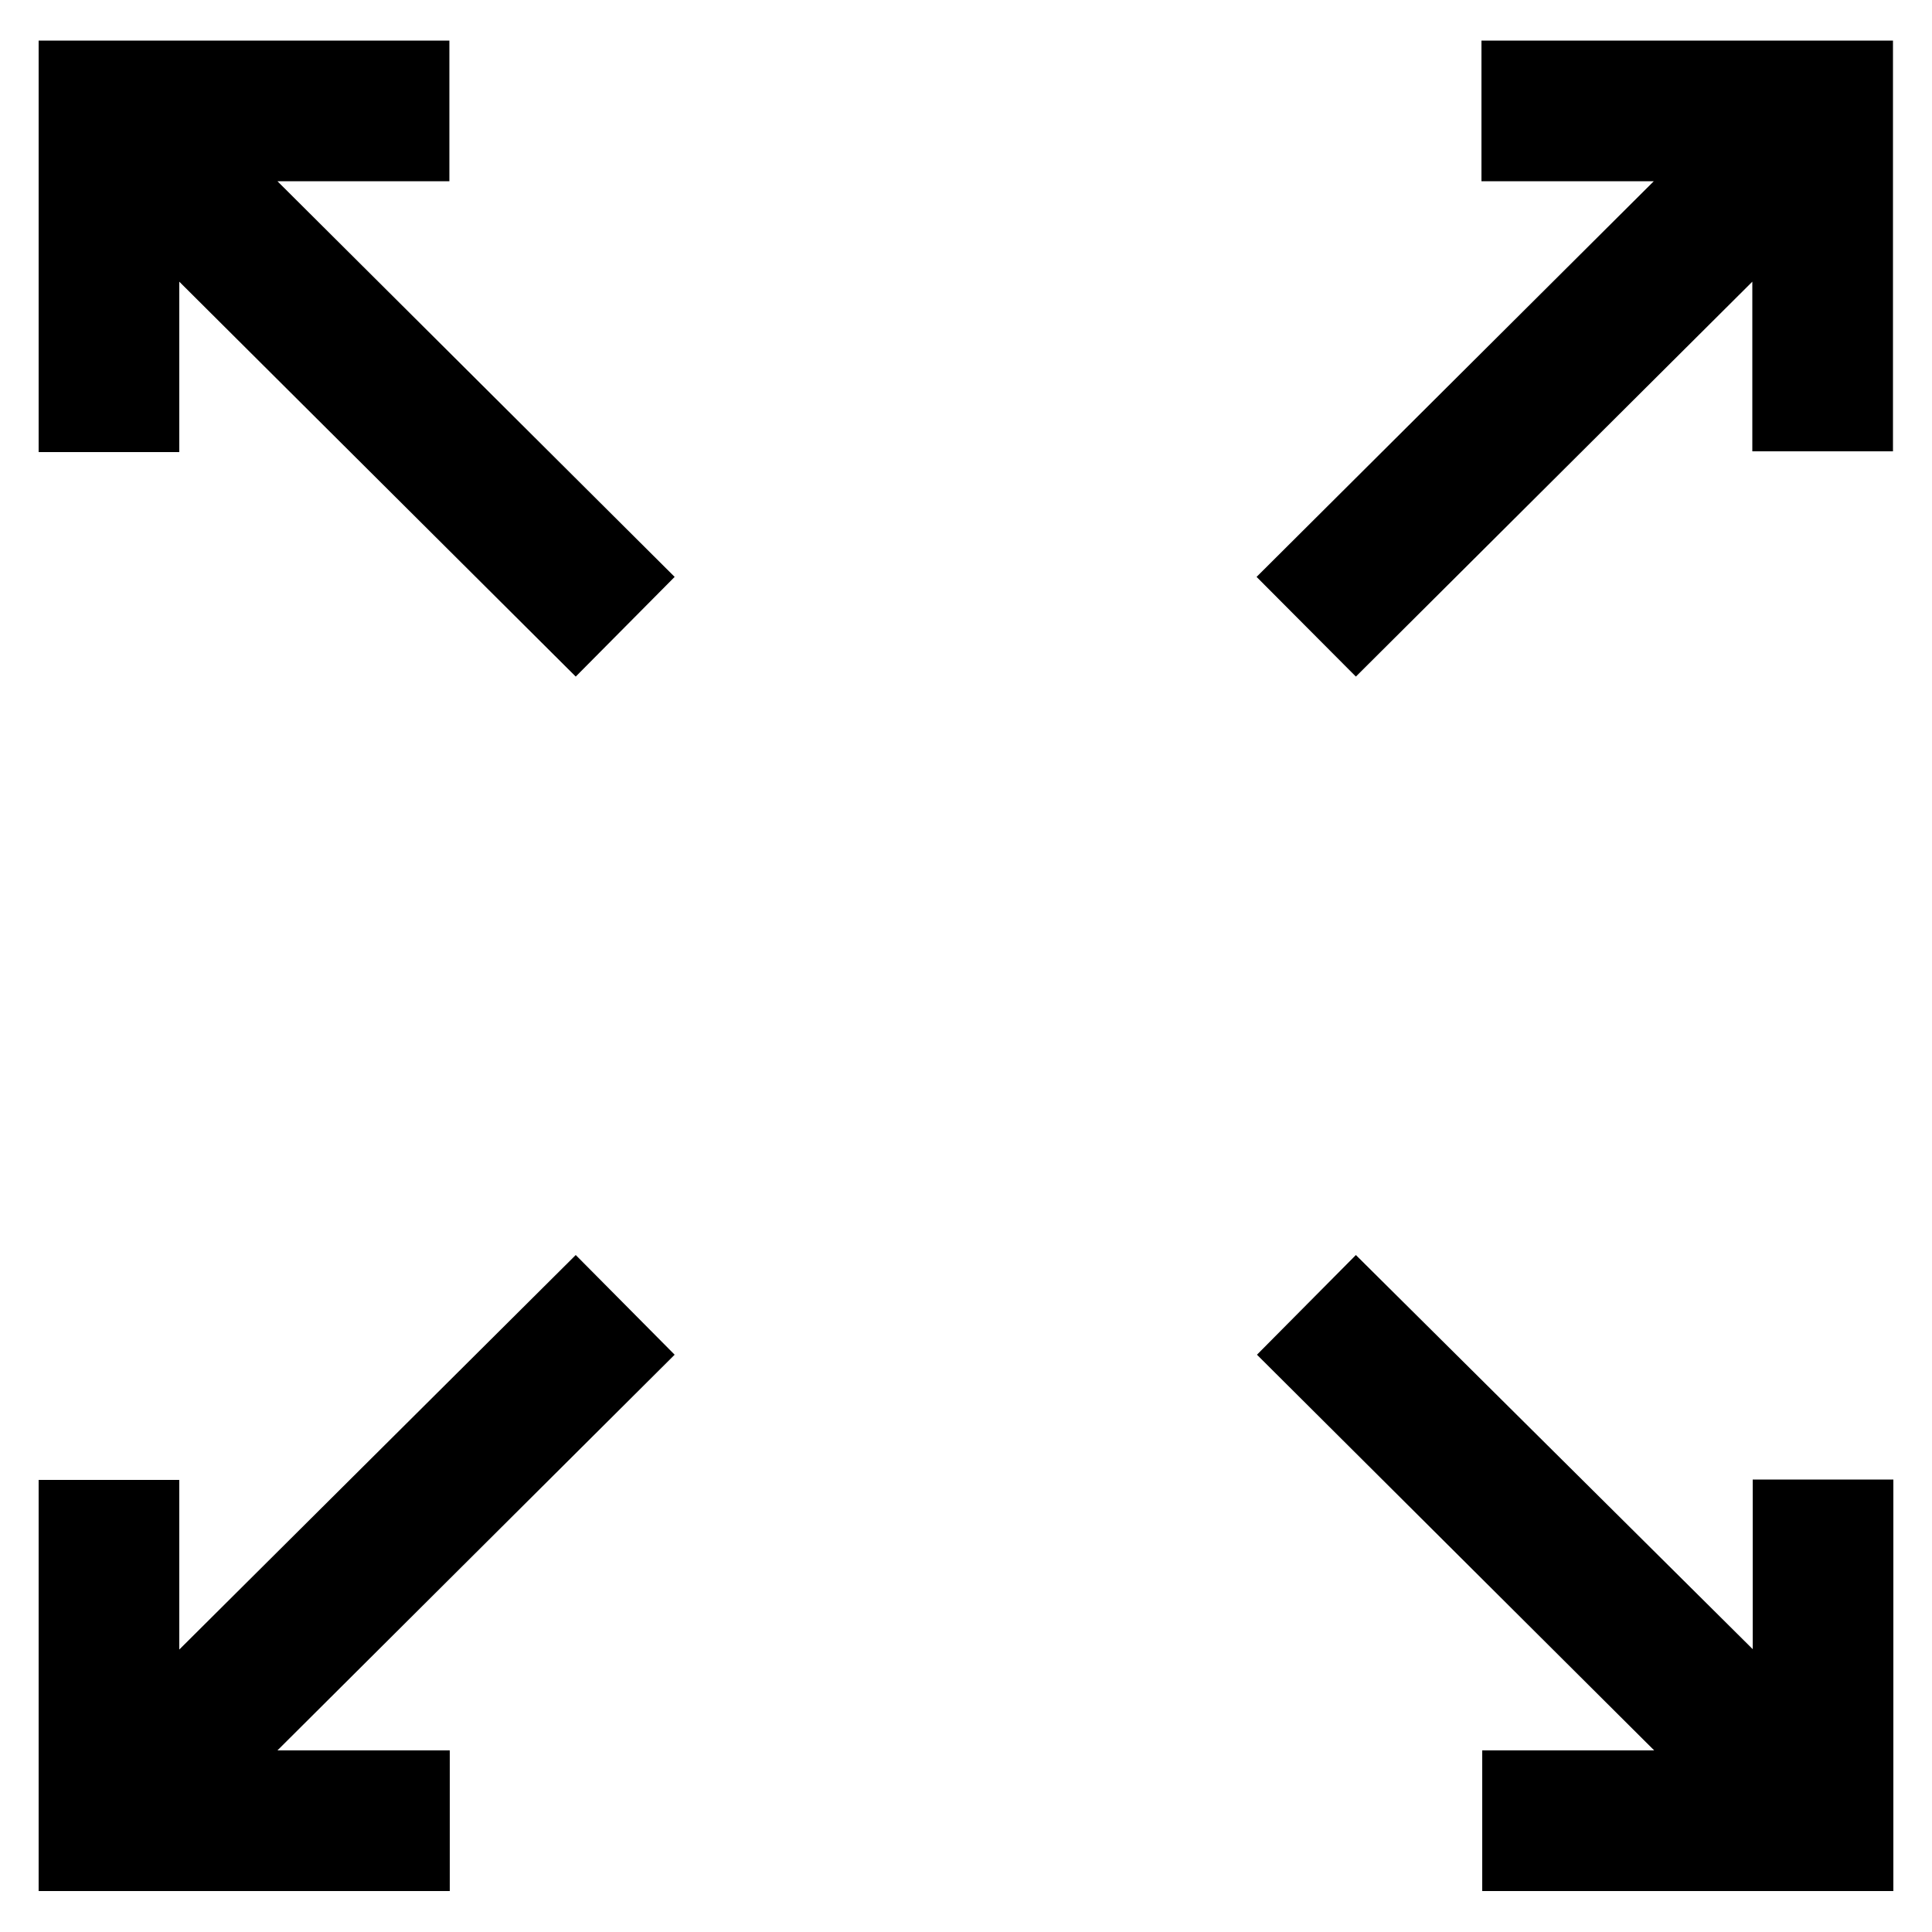
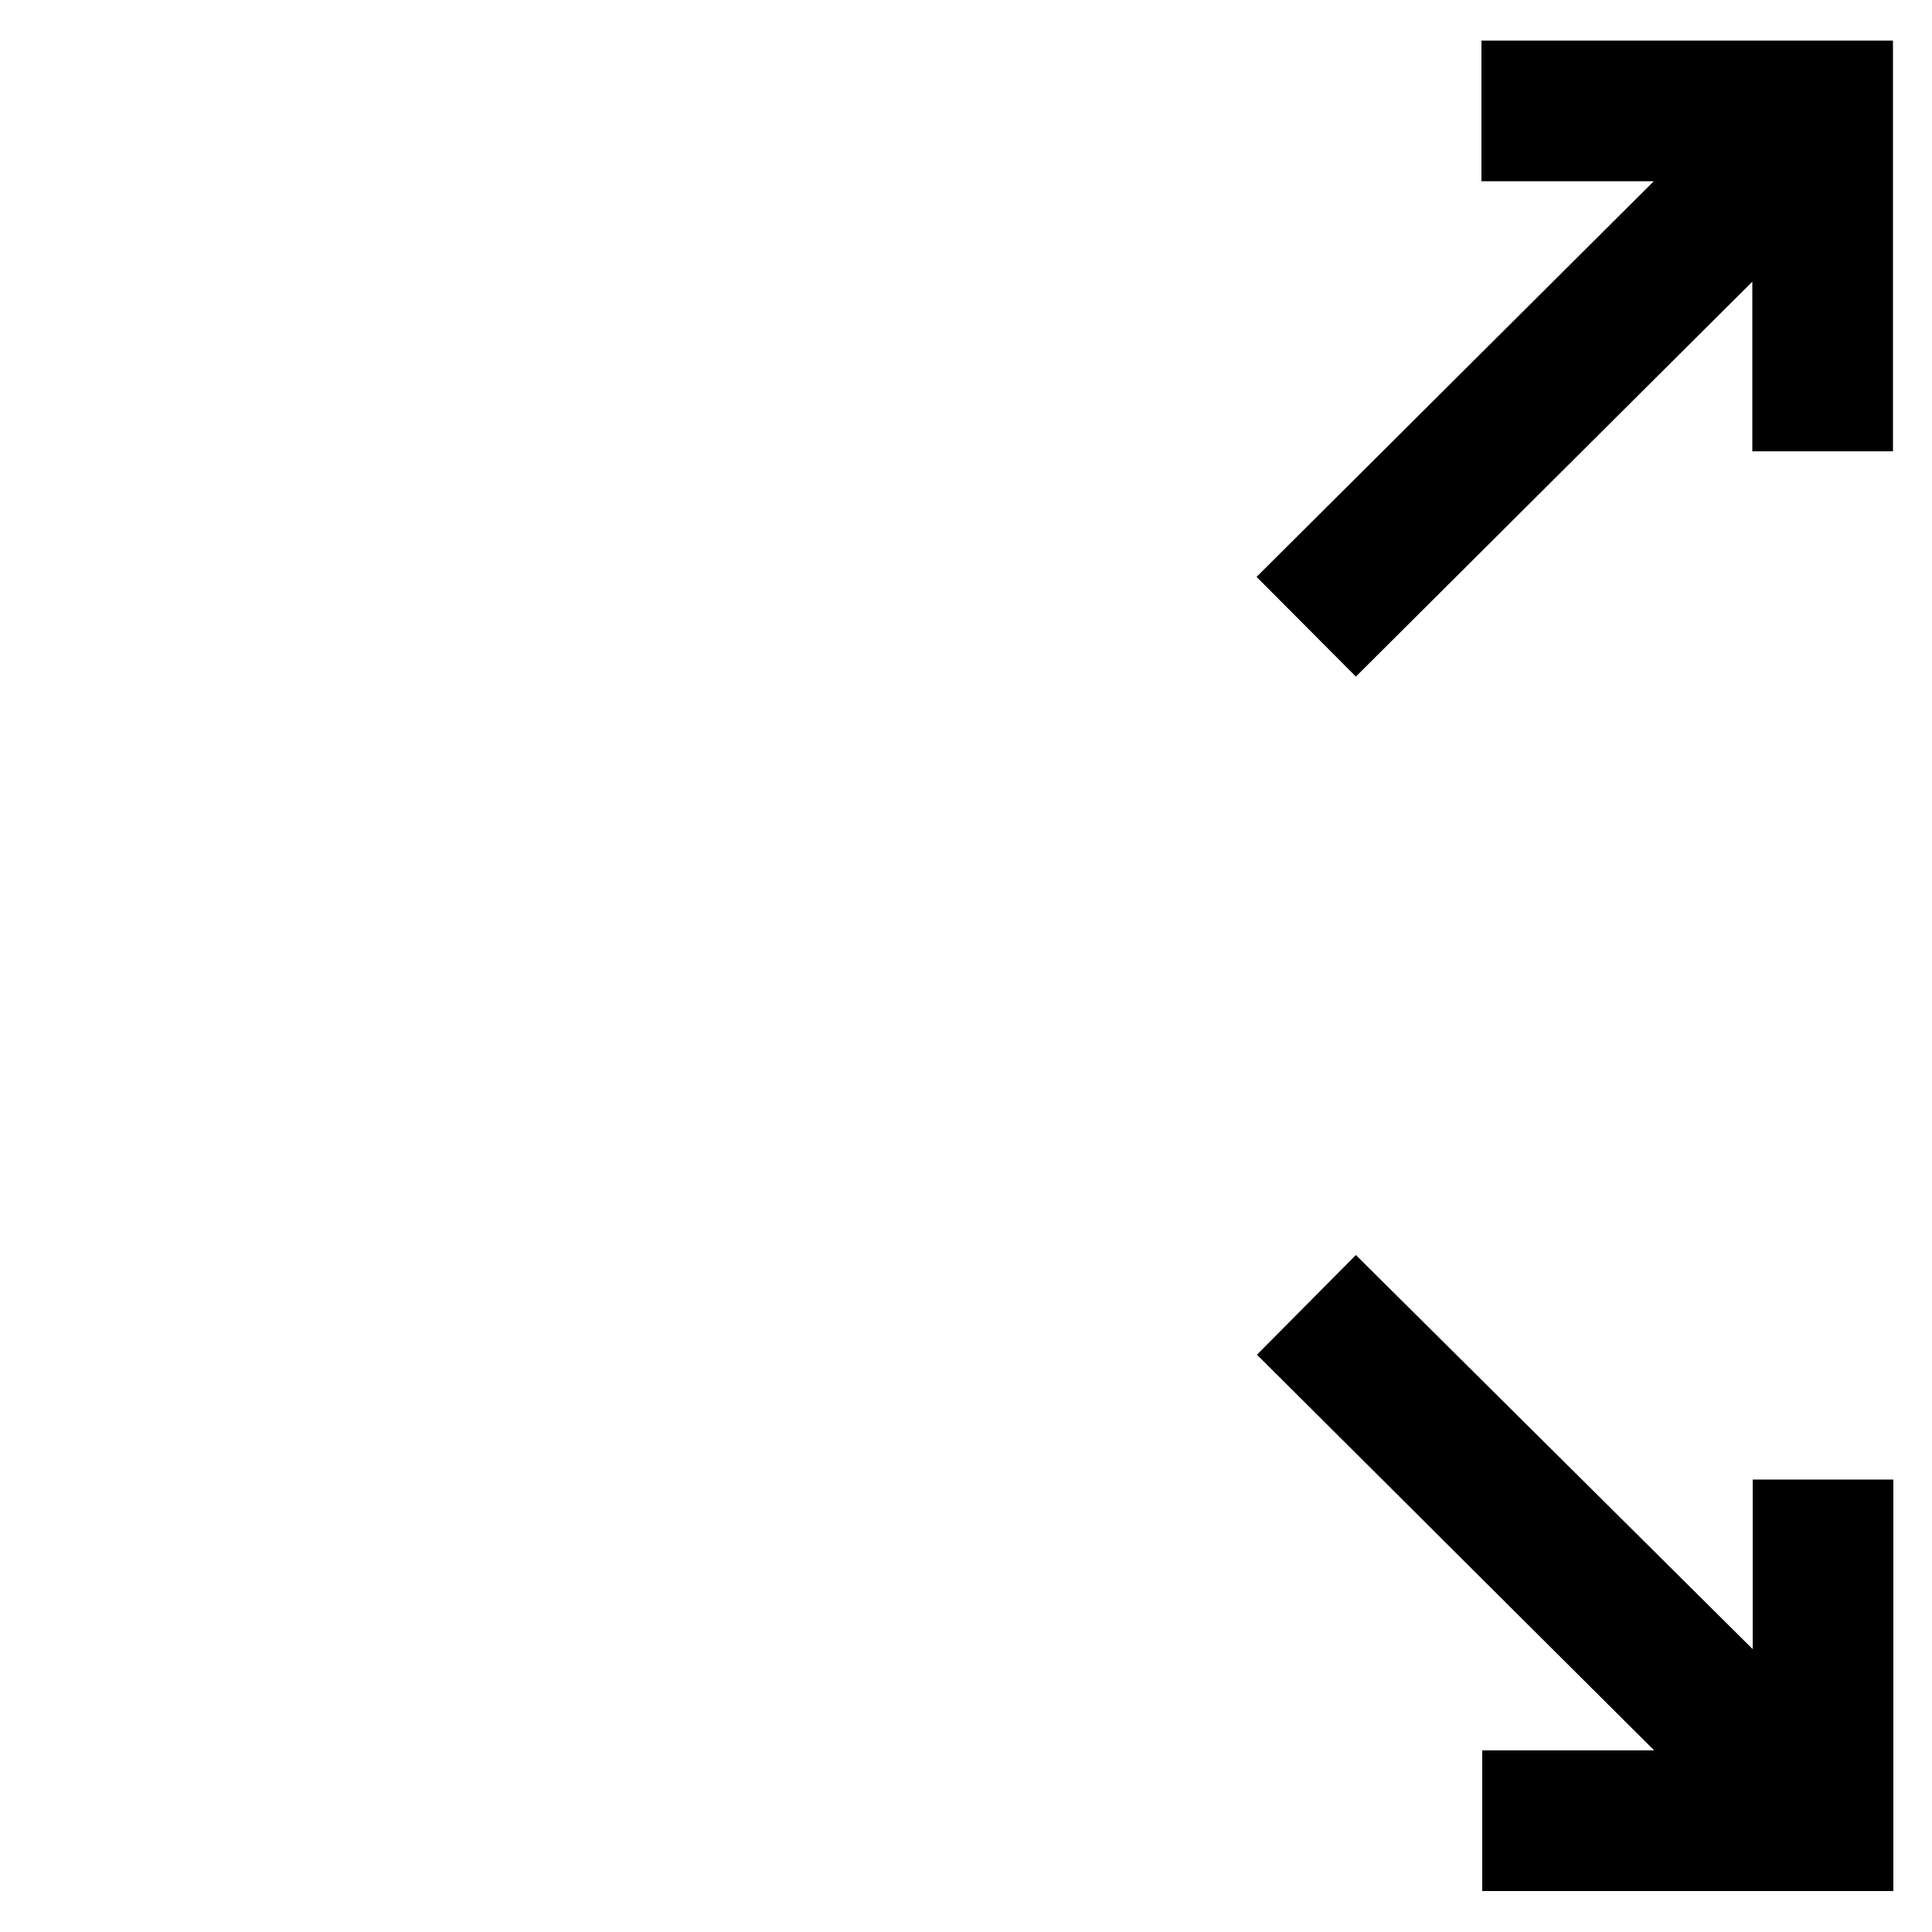
<svg xmlns="http://www.w3.org/2000/svg" version="1.1" id="bosung2" x="0px" y="0px" viewBox="0 0 500 500" style="enable-background:new 0 0 500 500;" xml:space="preserve">
  <g>
-     <path d="M116.3,453H71.8l102.8-102.4l-25.6-25.8L46.4,426.9V383H10v106.4h106.4V453H116.3z" />
    <path d="M383.6,453v36.4H490V382.9h-36.4v43.9l-102.7-102l-25.6,25.8L428.1,453H383.6z" />
-     <path d="M46.4,72.9l102.6,102.2l25.6-25.8L71.8,46.9h44.5V10.5H10V117h36.4C46.4,117,46.4,72.9,46.4,72.9z" />
    <path d="M350.9,175.1L453.5,72.9v43.9h36.4V10.5H383.4v36.4H428L325.2,149.3L350.9,175.1z" />
  </g>
</svg>